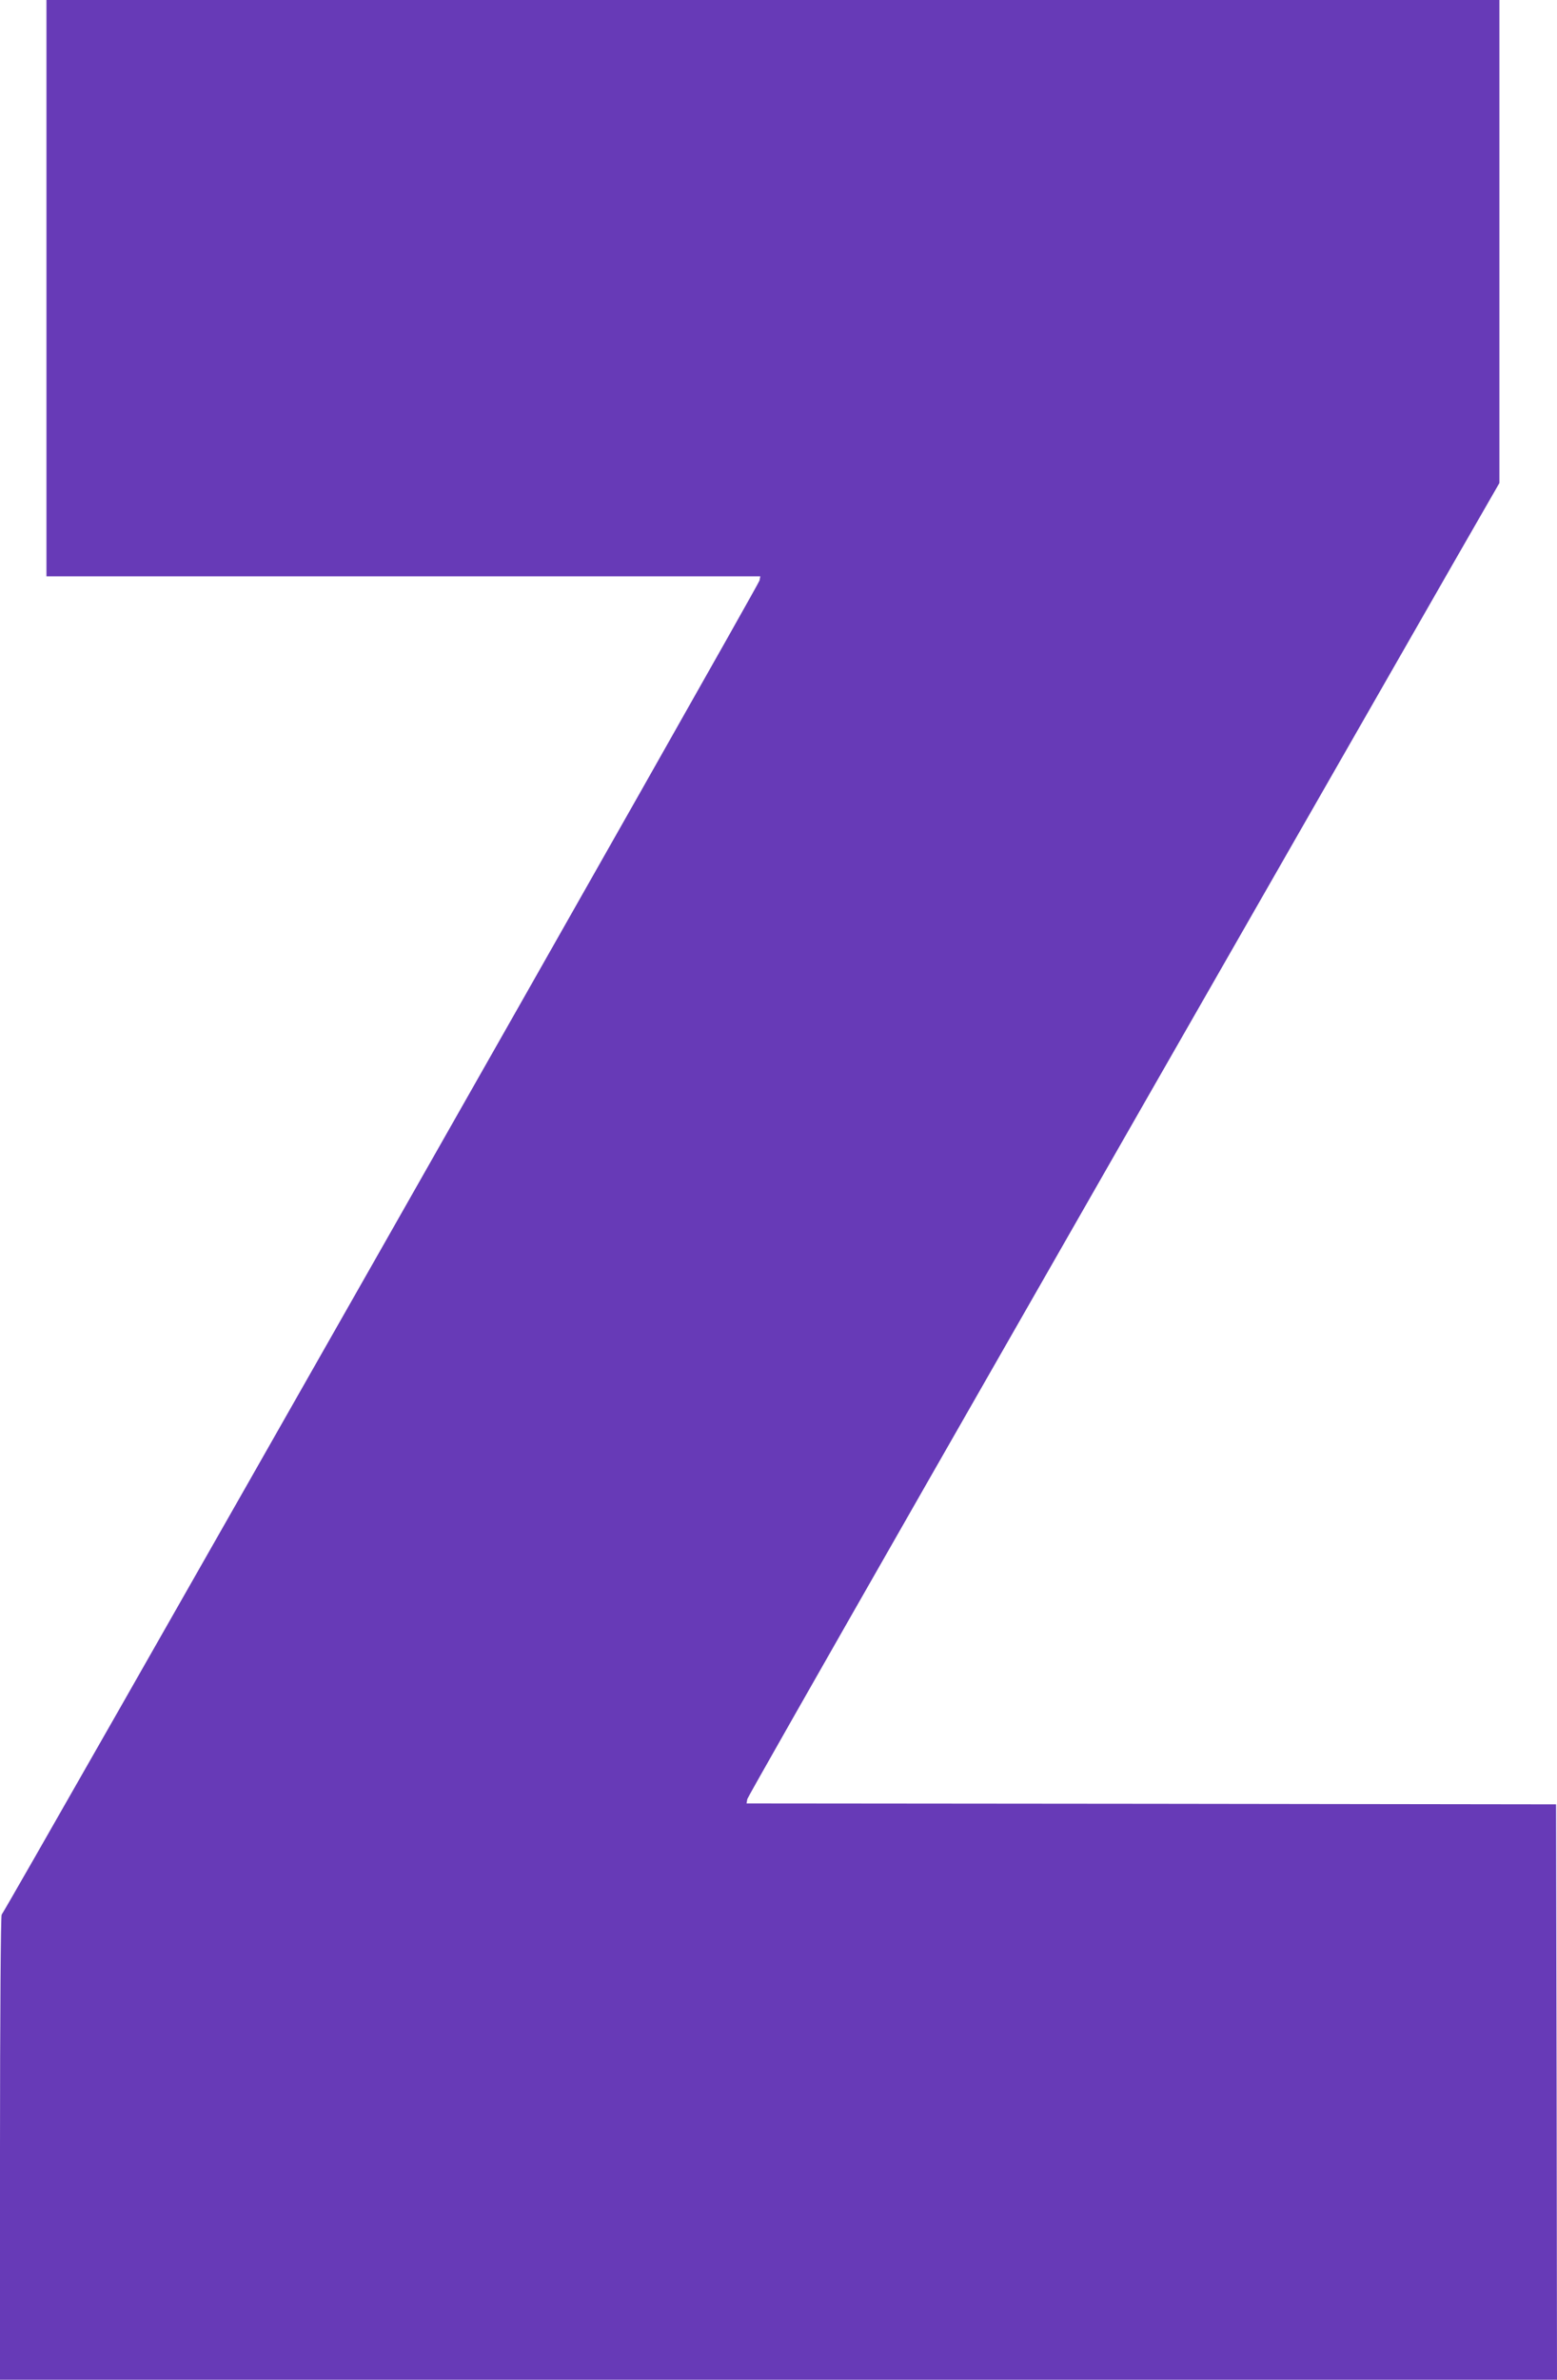
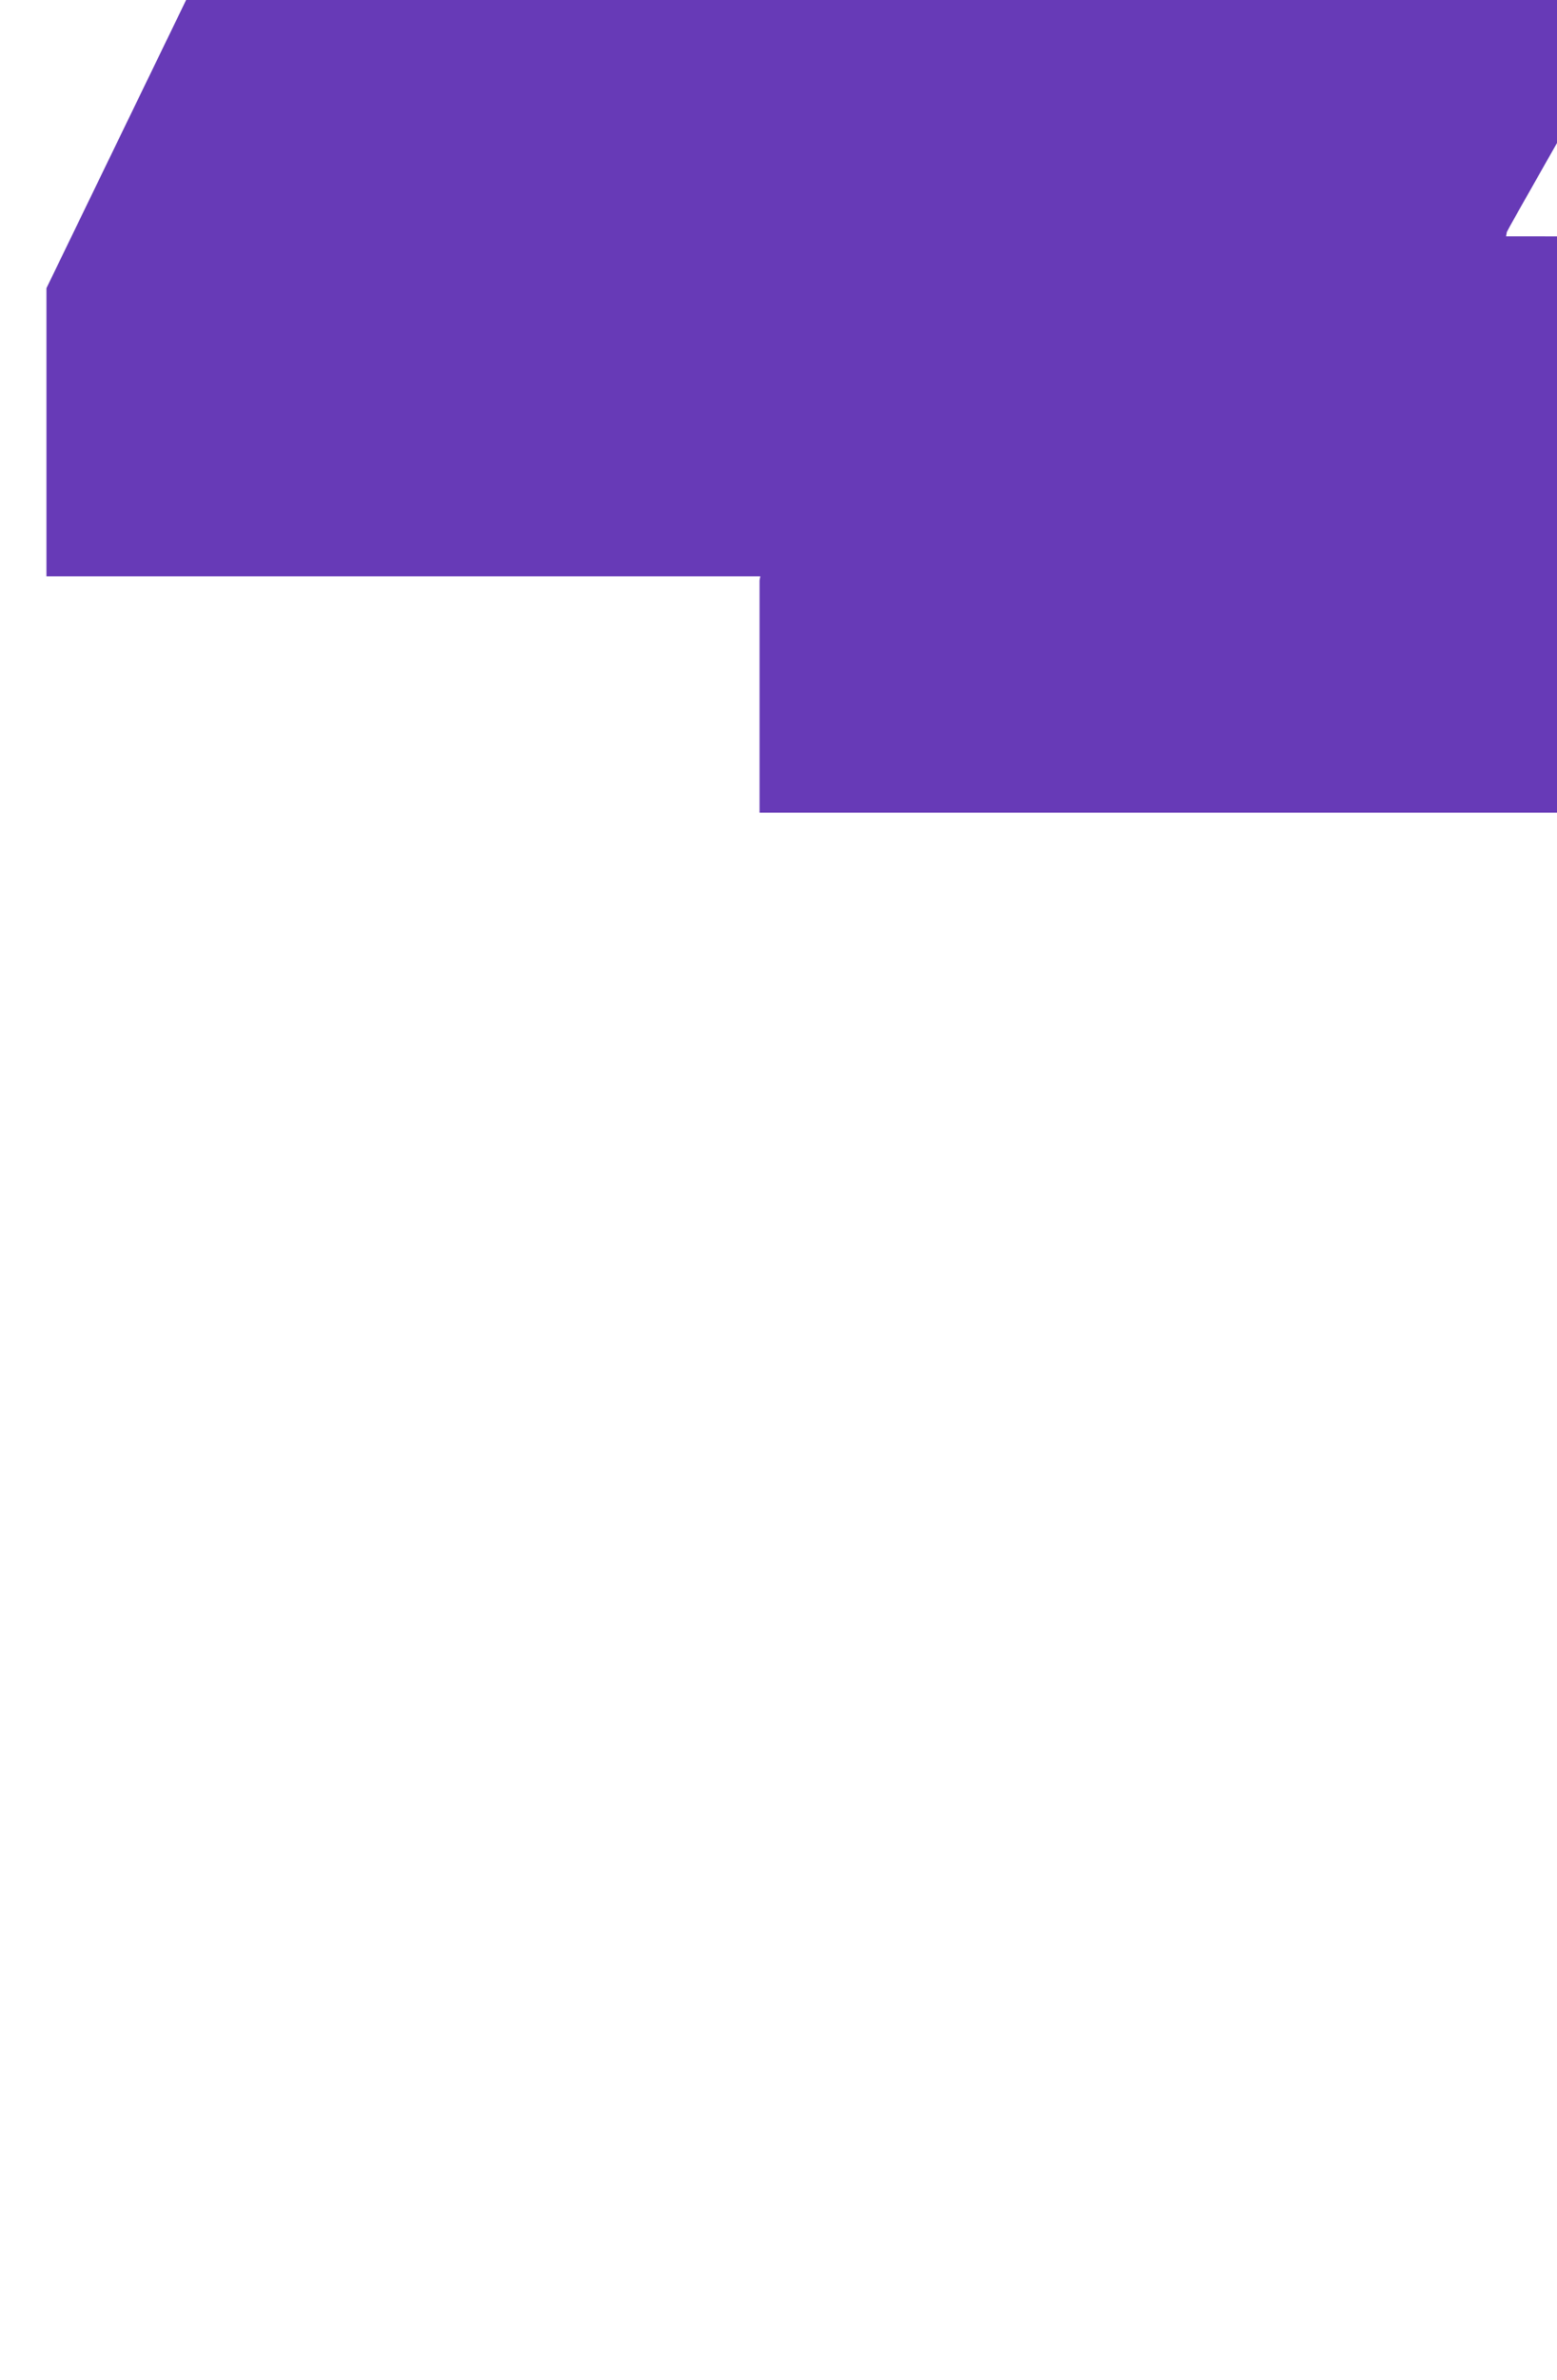
<svg xmlns="http://www.w3.org/2000/svg" version="1.0" width="838pt" height="1280pt" viewBox="0 0 838 1280" preserveAspectRatio="xMidYMid meet">
  <g transform="translate(0,1280) scale(0.1,-0.1)" fill="#673ab7" stroke="none">
-     <path d="M250 11250 l0 -1550 1921 0 1921 0 -4 -22 c-5 -27 -4067 -7171 -4079 -7176 -5 -2 -9 -565 -9 -1253 l0 -1249 4190 0 4190 0 -2 1547 -3 1548 -2179 3 -2178 2 4 23 c4 18 1315 2312 3799 6646 l249 433 0 1299 0 1299 -3910 0 -3910 0 0 -1550z" />
+     <path d="M250 11250 l0 -1550 1921 0 1921 0 -4 -22 l0 -1249 4190 0 4190 0 -2 1547 -3 1548 -2179 3 -2178 2 4 23 c4 18 1315 2312 3799 6646 l249 433 0 1299 0 1299 -3910 0 -3910 0 0 -1550z" />
  </g>
</svg>